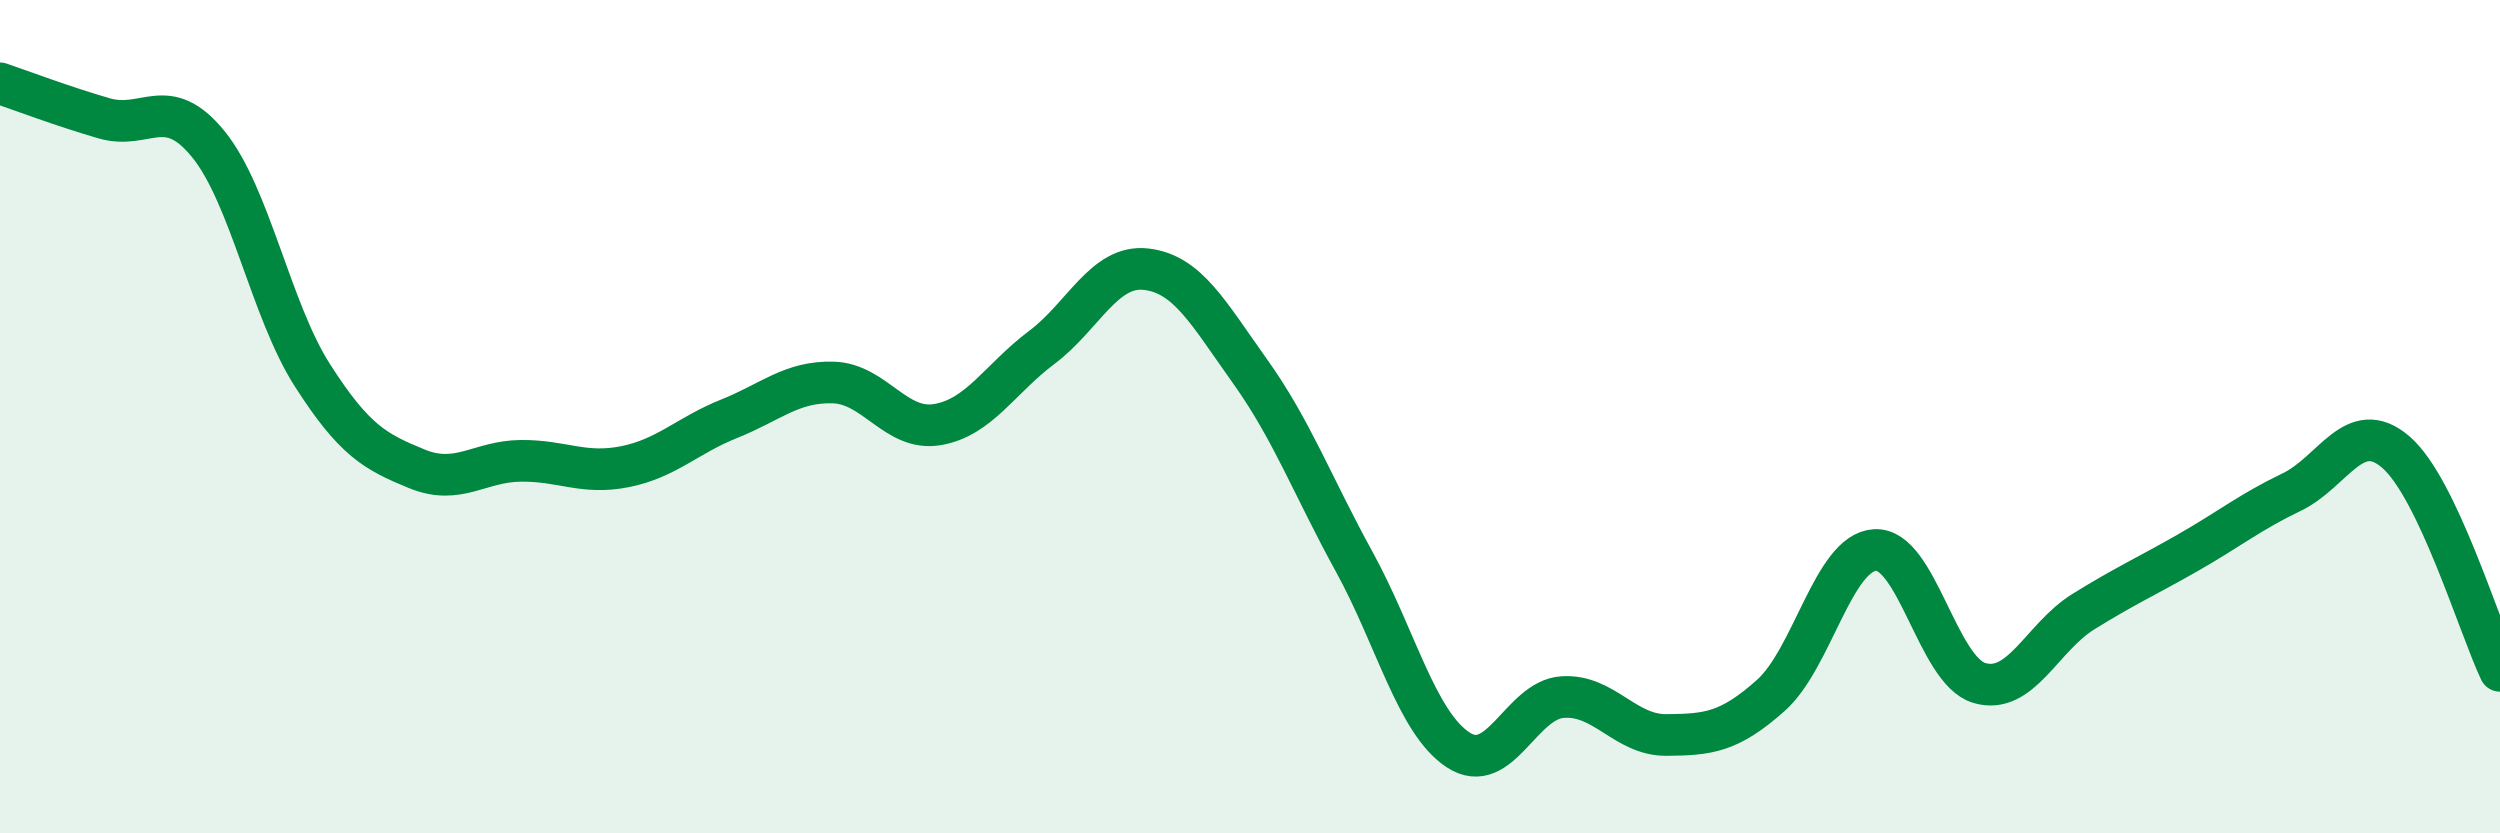
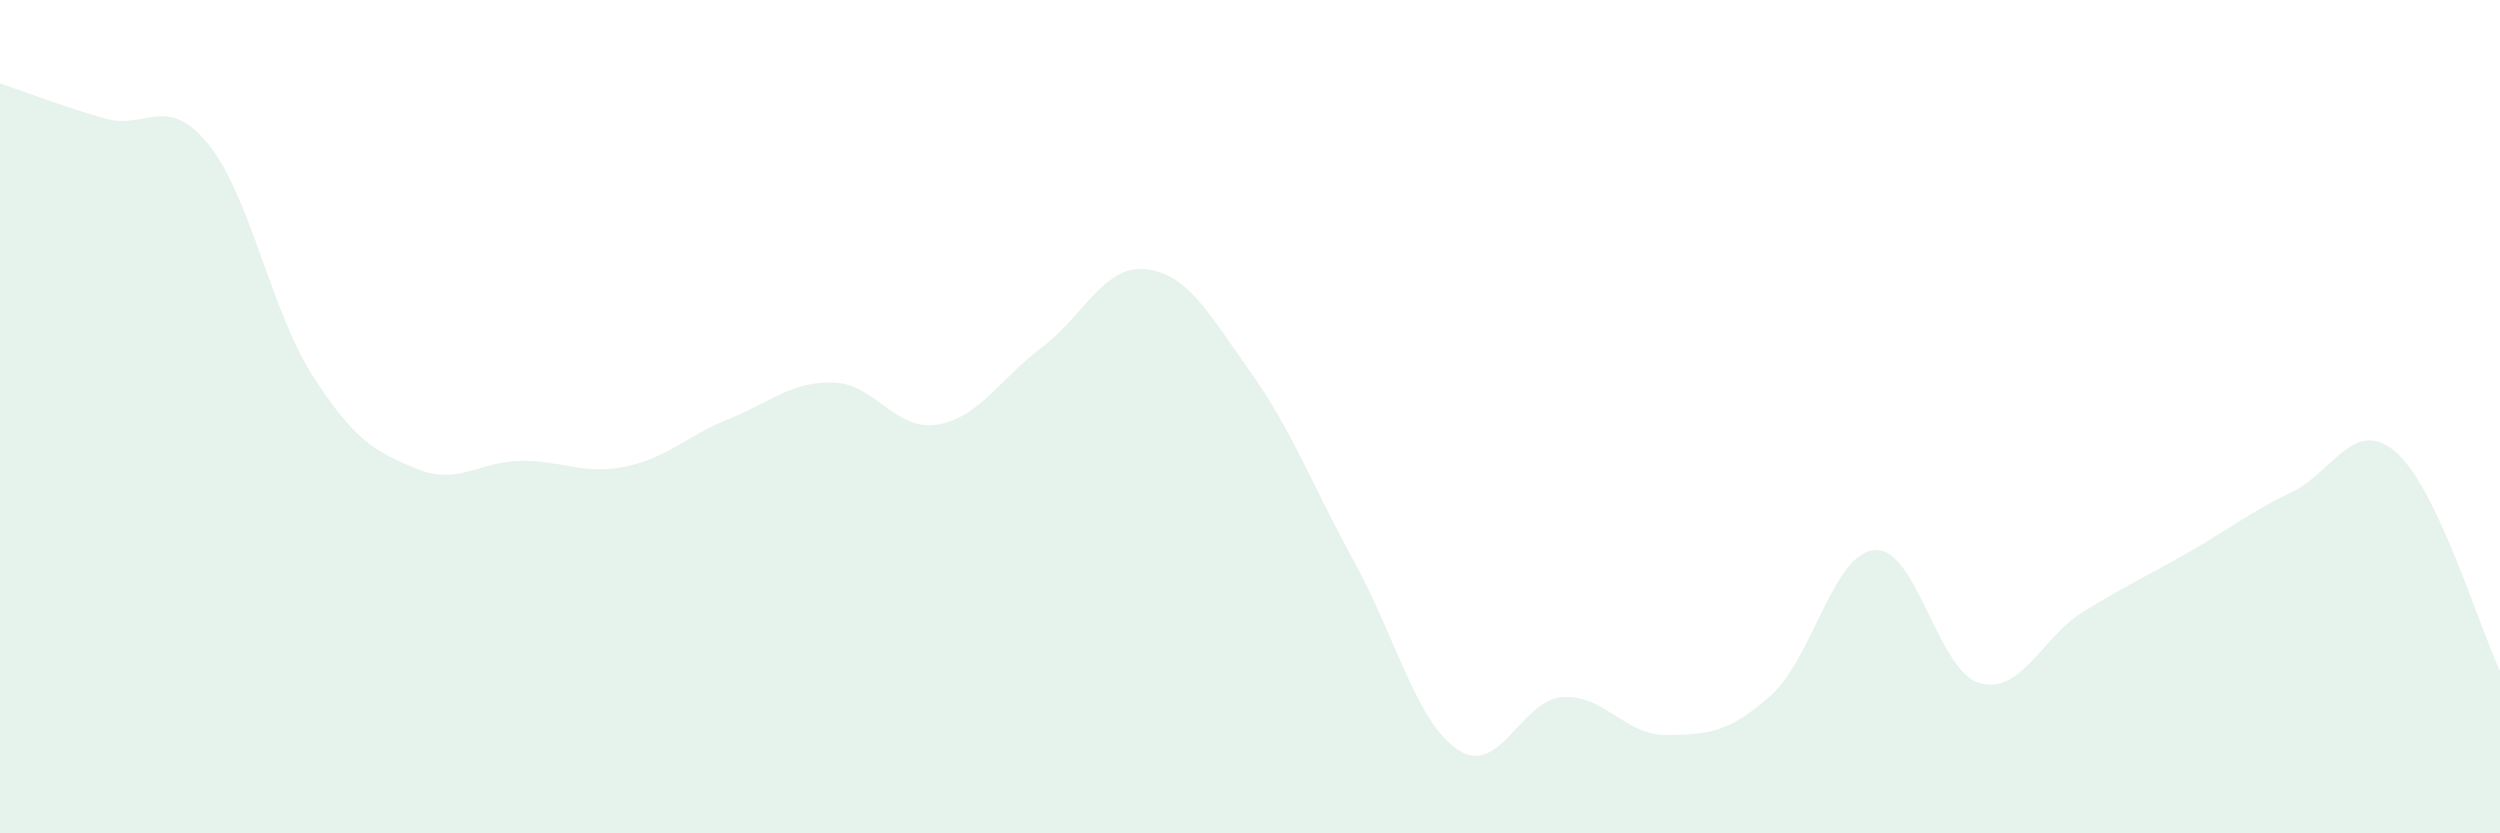
<svg xmlns="http://www.w3.org/2000/svg" width="60" height="20" viewBox="0 0 60 20">
  <path d="M 0,2 C 0.5,2.17 1.5,2.55 2.5,2.84 C 3.5,3.13 4,2.23 5,3.46 C 6,4.69 6.5,7.45 7.5,9.01 C 8.5,10.57 9,10.84 10,11.25 C 11,11.66 11.5,11.07 12.5,11.06 C 13.5,11.05 14,11.4 15,11.2 C 16,11 16.5,10.45 17.5,10.05 C 18.5,9.65 19,9.15 20,9.18 C 21,9.21 21.5,10.36 22.5,10.19 C 23.5,10.02 24,9.09 25,8.34 C 26,7.59 26.5,6.35 27.5,6.46 C 28.5,6.57 29,7.51 30,8.91 C 31,10.31 31.5,11.66 32.5,13.48 C 33.5,15.3 34,17.35 35,18 C 36,18.65 36.5,16.8 37.5,16.73 C 38.5,16.66 39,17.65 40,17.64 C 41,17.63 41.5,17.58 42.5,16.69 C 43.5,15.8 44,13.26 45,13.2 C 46,13.14 46.5,16.09 47.5,16.39 C 48.5,16.69 49,15.3 50,14.68 C 51,14.06 51.5,13.84 52.5,13.27 C 53.5,12.7 54,12.29 55,11.81 C 56,11.33 56.5,9.99 57.5,10.85 C 58.5,11.71 59.5,15.05 60,16.1L60 20L0 20Z" fill="#008740" opacity="0.1" stroke-linecap="round" stroke-linejoin="round" />
-   <path d="M 0,2 C 0.5,2.17 1.5,2.55 2.5,2.84 C 3.5,3.13 4,2.23 5,3.46 C 6,4.69 6.5,7.45 7.5,9.01 C 8.5,10.57 9,10.84 10,11.25 C 11,11.66 11.5,11.07 12.5,11.06 C 13.5,11.05 14,11.4 15,11.2 C 16,11 16.5,10.45 17.5,10.05 C 18.5,9.65 19,9.15 20,9.18 C 21,9.21 21.5,10.36 22.5,10.19 C 23.5,10.02 24,9.09 25,8.34 C 26,7.59 26.5,6.35 27.5,6.46 C 28.5,6.57 29,7.51 30,8.91 C 31,10.31 31.5,11.66 32.5,13.48 C 33.5,15.3 34,17.35 35,18 C 36,18.65 36.5,16.8 37.5,16.73 C 38.5,16.66 39,17.65 40,17.64 C 41,17.63 41.5,17.58 42.5,16.69 C 43.5,15.8 44,13.26 45,13.2 C 46,13.14 46.5,16.09 47.5,16.39 C 48.5,16.69 49,15.3 50,14.68 C 51,14.06 51.5,13.84 52.5,13.27 C 53.5,12.7 54,12.29 55,11.81 C 56,11.33 56.5,9.99 57.5,10.85 C 58.5,11.71 59.5,15.05 60,16.1" stroke="#008740" stroke-width="1" fill="none" stroke-linecap="round" stroke-linejoin="round" />
</svg>